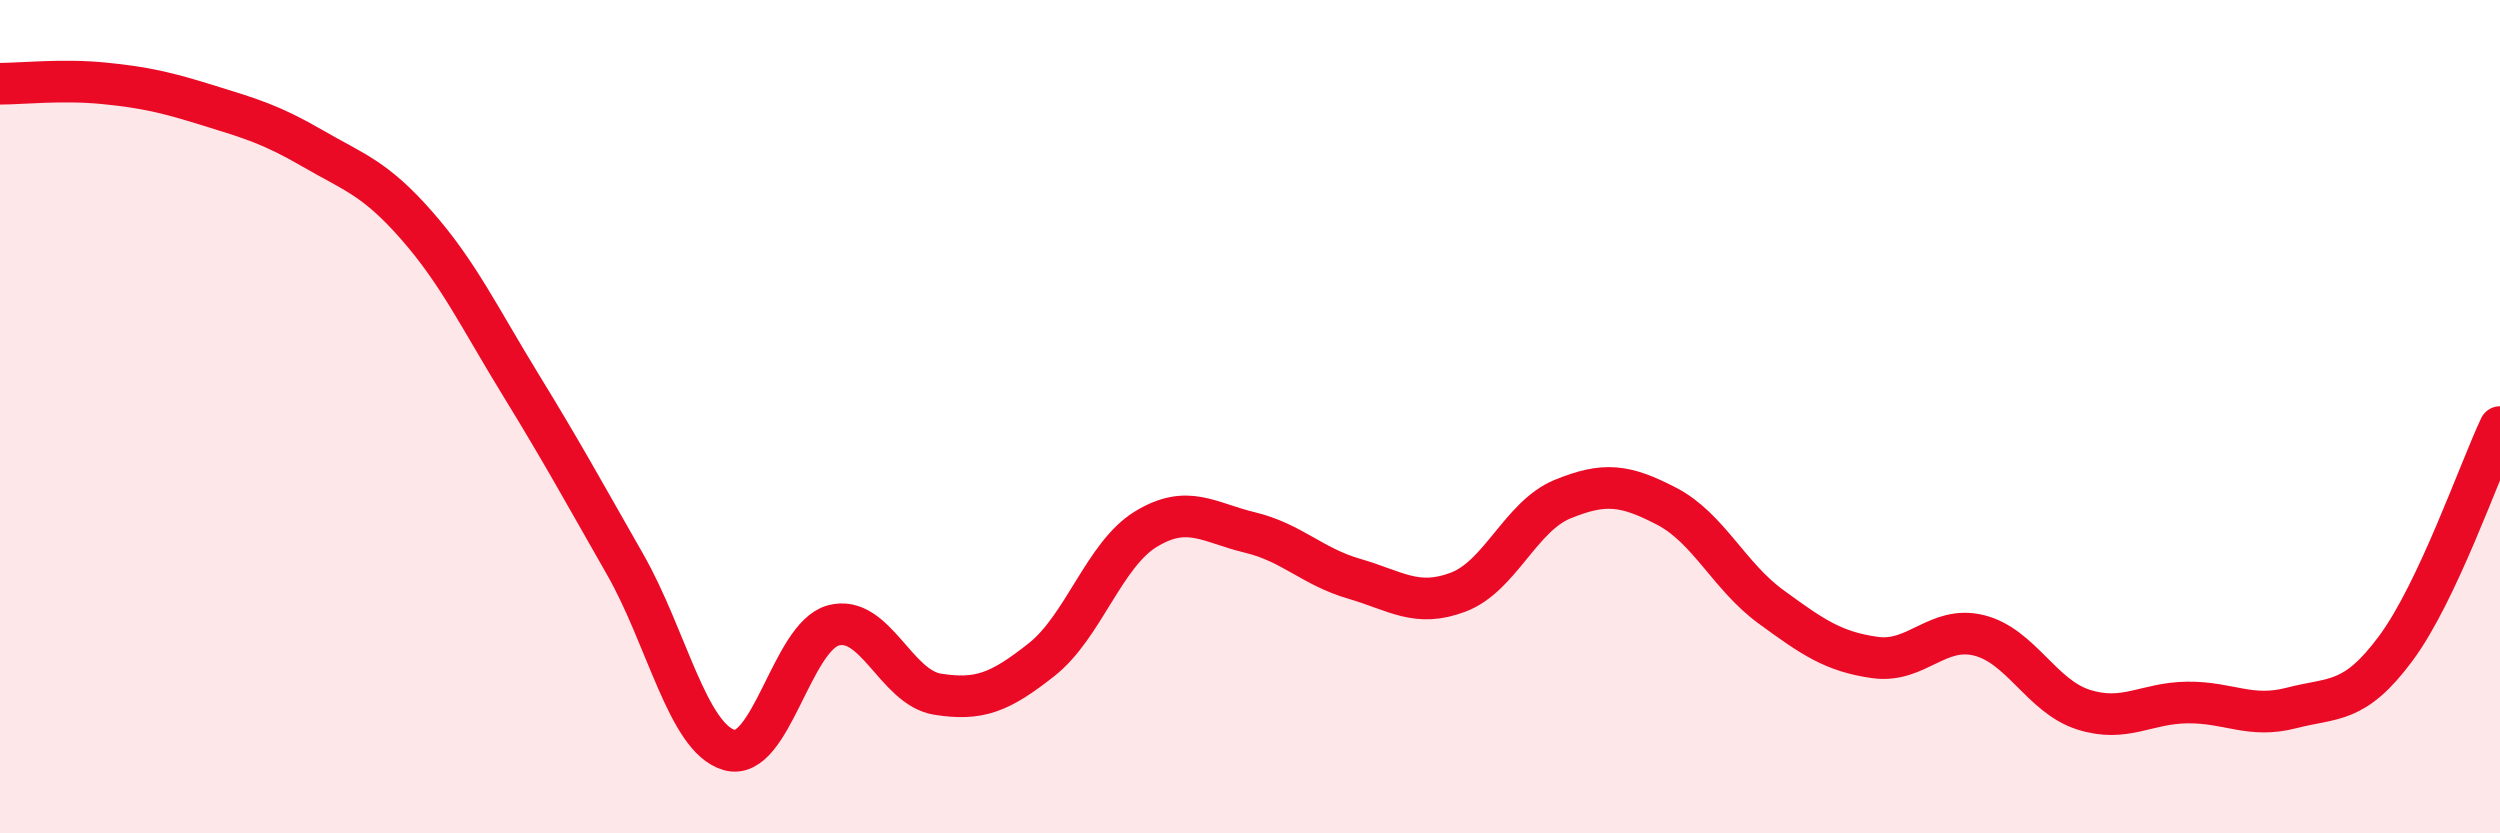
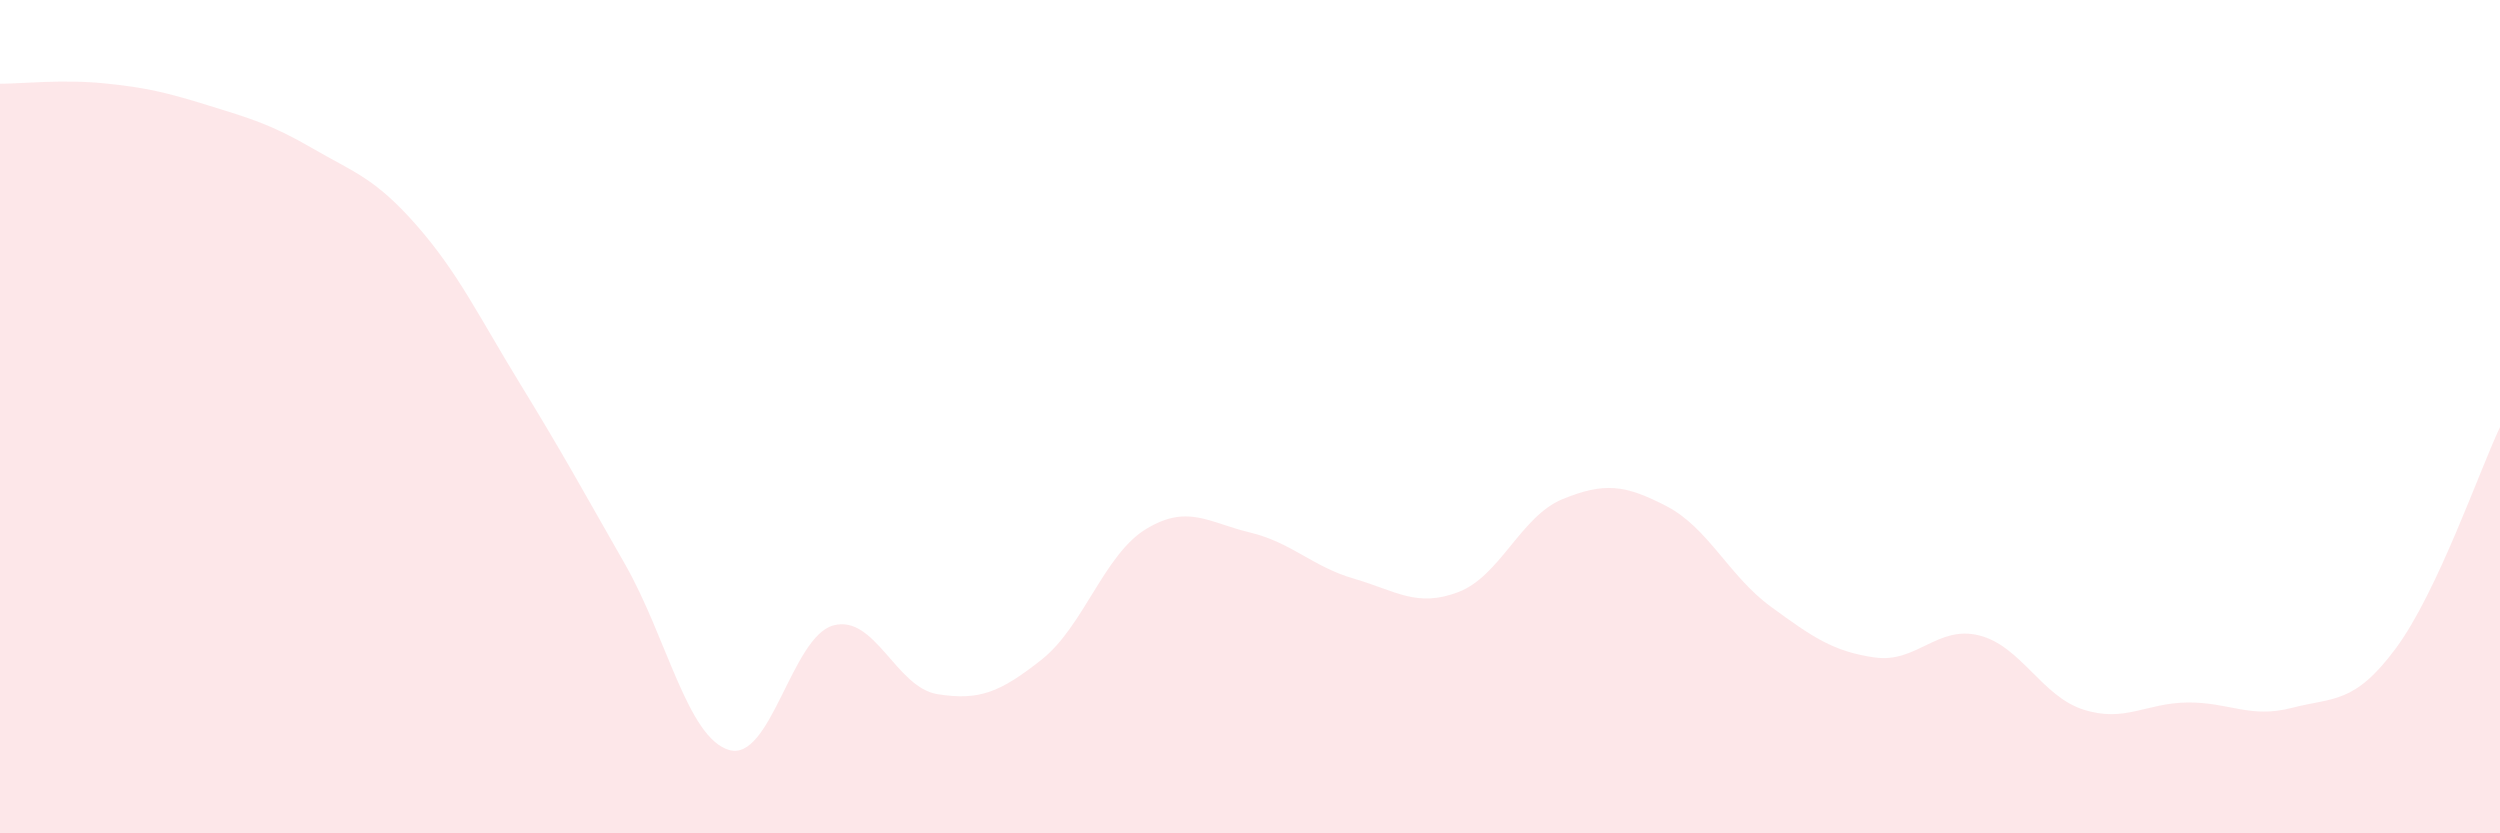
<svg xmlns="http://www.w3.org/2000/svg" width="60" height="20" viewBox="0 0 60 20">
  <path d="M 0,2.01 C 0.5,2.01 1.5,1.9 2.5,2 C 3.5,2.1 4,2.22 5,2.53 C 6,2.84 6.5,2.98 7.5,3.56 C 8.5,4.14 9,4.27 10,5.41 C 11,6.55 11.5,7.61 12.5,9.24 C 13.5,10.87 14,11.79 15,13.54 C 16,15.29 16.5,17.71 17.5,18 C 18.5,18.29 19,15.28 20,15.01 C 21,14.74 21.5,16.5 22.5,16.66 C 23.5,16.82 24,16.62 25,15.83 C 26,15.04 26.5,13.31 27.5,12.7 C 28.5,12.09 29,12.54 30,12.78 C 31,13.02 31.5,13.6 32.5,13.89 C 33.5,14.18 34,14.59 35,14.21 C 36,13.83 36.5,12.39 37.5,11.98 C 38.5,11.57 39,11.63 40,12.15 C 41,12.67 41.5,13.83 42.5,14.56 C 43.5,15.29 44,15.64 45,15.78 C 46,15.92 46.5,15 47.5,15.25 C 48.5,15.5 49,16.71 50,17.03 C 51,17.35 51.5,16.87 52.5,16.86 C 53.5,16.85 54,17.25 55,16.99 C 56,16.73 56.5,16.91 57.5,15.56 C 58.5,14.21 59.5,11.31 60,10.25L60 20L0 20Z" fill="#EB0A25" opacity="0.1" stroke-linecap="round" stroke-linejoin="round" />
-   <path d="M 0,2.01 C 0.5,2.01 1.5,1.9 2.5,2 C 3.5,2.1 4,2.22 5,2.53 C 6,2.84 6.5,2.98 7.5,3.56 C 8.5,4.14 9,4.27 10,5.41 C 11,6.55 11.5,7.61 12.5,9.24 C 13.5,10.87 14,11.79 15,13.54 C 16,15.29 16.5,17.71 17.5,18 C 18.5,18.29 19,15.28 20,15.01 C 21,14.74 21.5,16.5 22.5,16.66 C 23.5,16.82 24,16.62 25,15.83 C 26,15.04 26.5,13.31 27.5,12.7 C 28.5,12.09 29,12.54 30,12.78 C 31,13.02 31.5,13.6 32.5,13.89 C 33.5,14.18 34,14.59 35,14.21 C 36,13.83 36.5,12.39 37.5,11.98 C 38.5,11.57 39,11.63 40,12.15 C 41,12.67 41.5,13.83 42.5,14.56 C 43.5,15.29 44,15.64 45,15.78 C 46,15.92 46.5,15 47.5,15.25 C 48.5,15.5 49,16.71 50,17.03 C 51,17.35 51.5,16.87 52.5,16.86 C 53.5,16.85 54,17.25 55,16.99 C 56,16.73 56.5,16.91 57.5,15.56 C 58.5,14.21 59.5,11.31 60,10.25" stroke="#EB0A25" stroke-width="1" fill="none" stroke-linecap="round" stroke-linejoin="round" />
</svg>